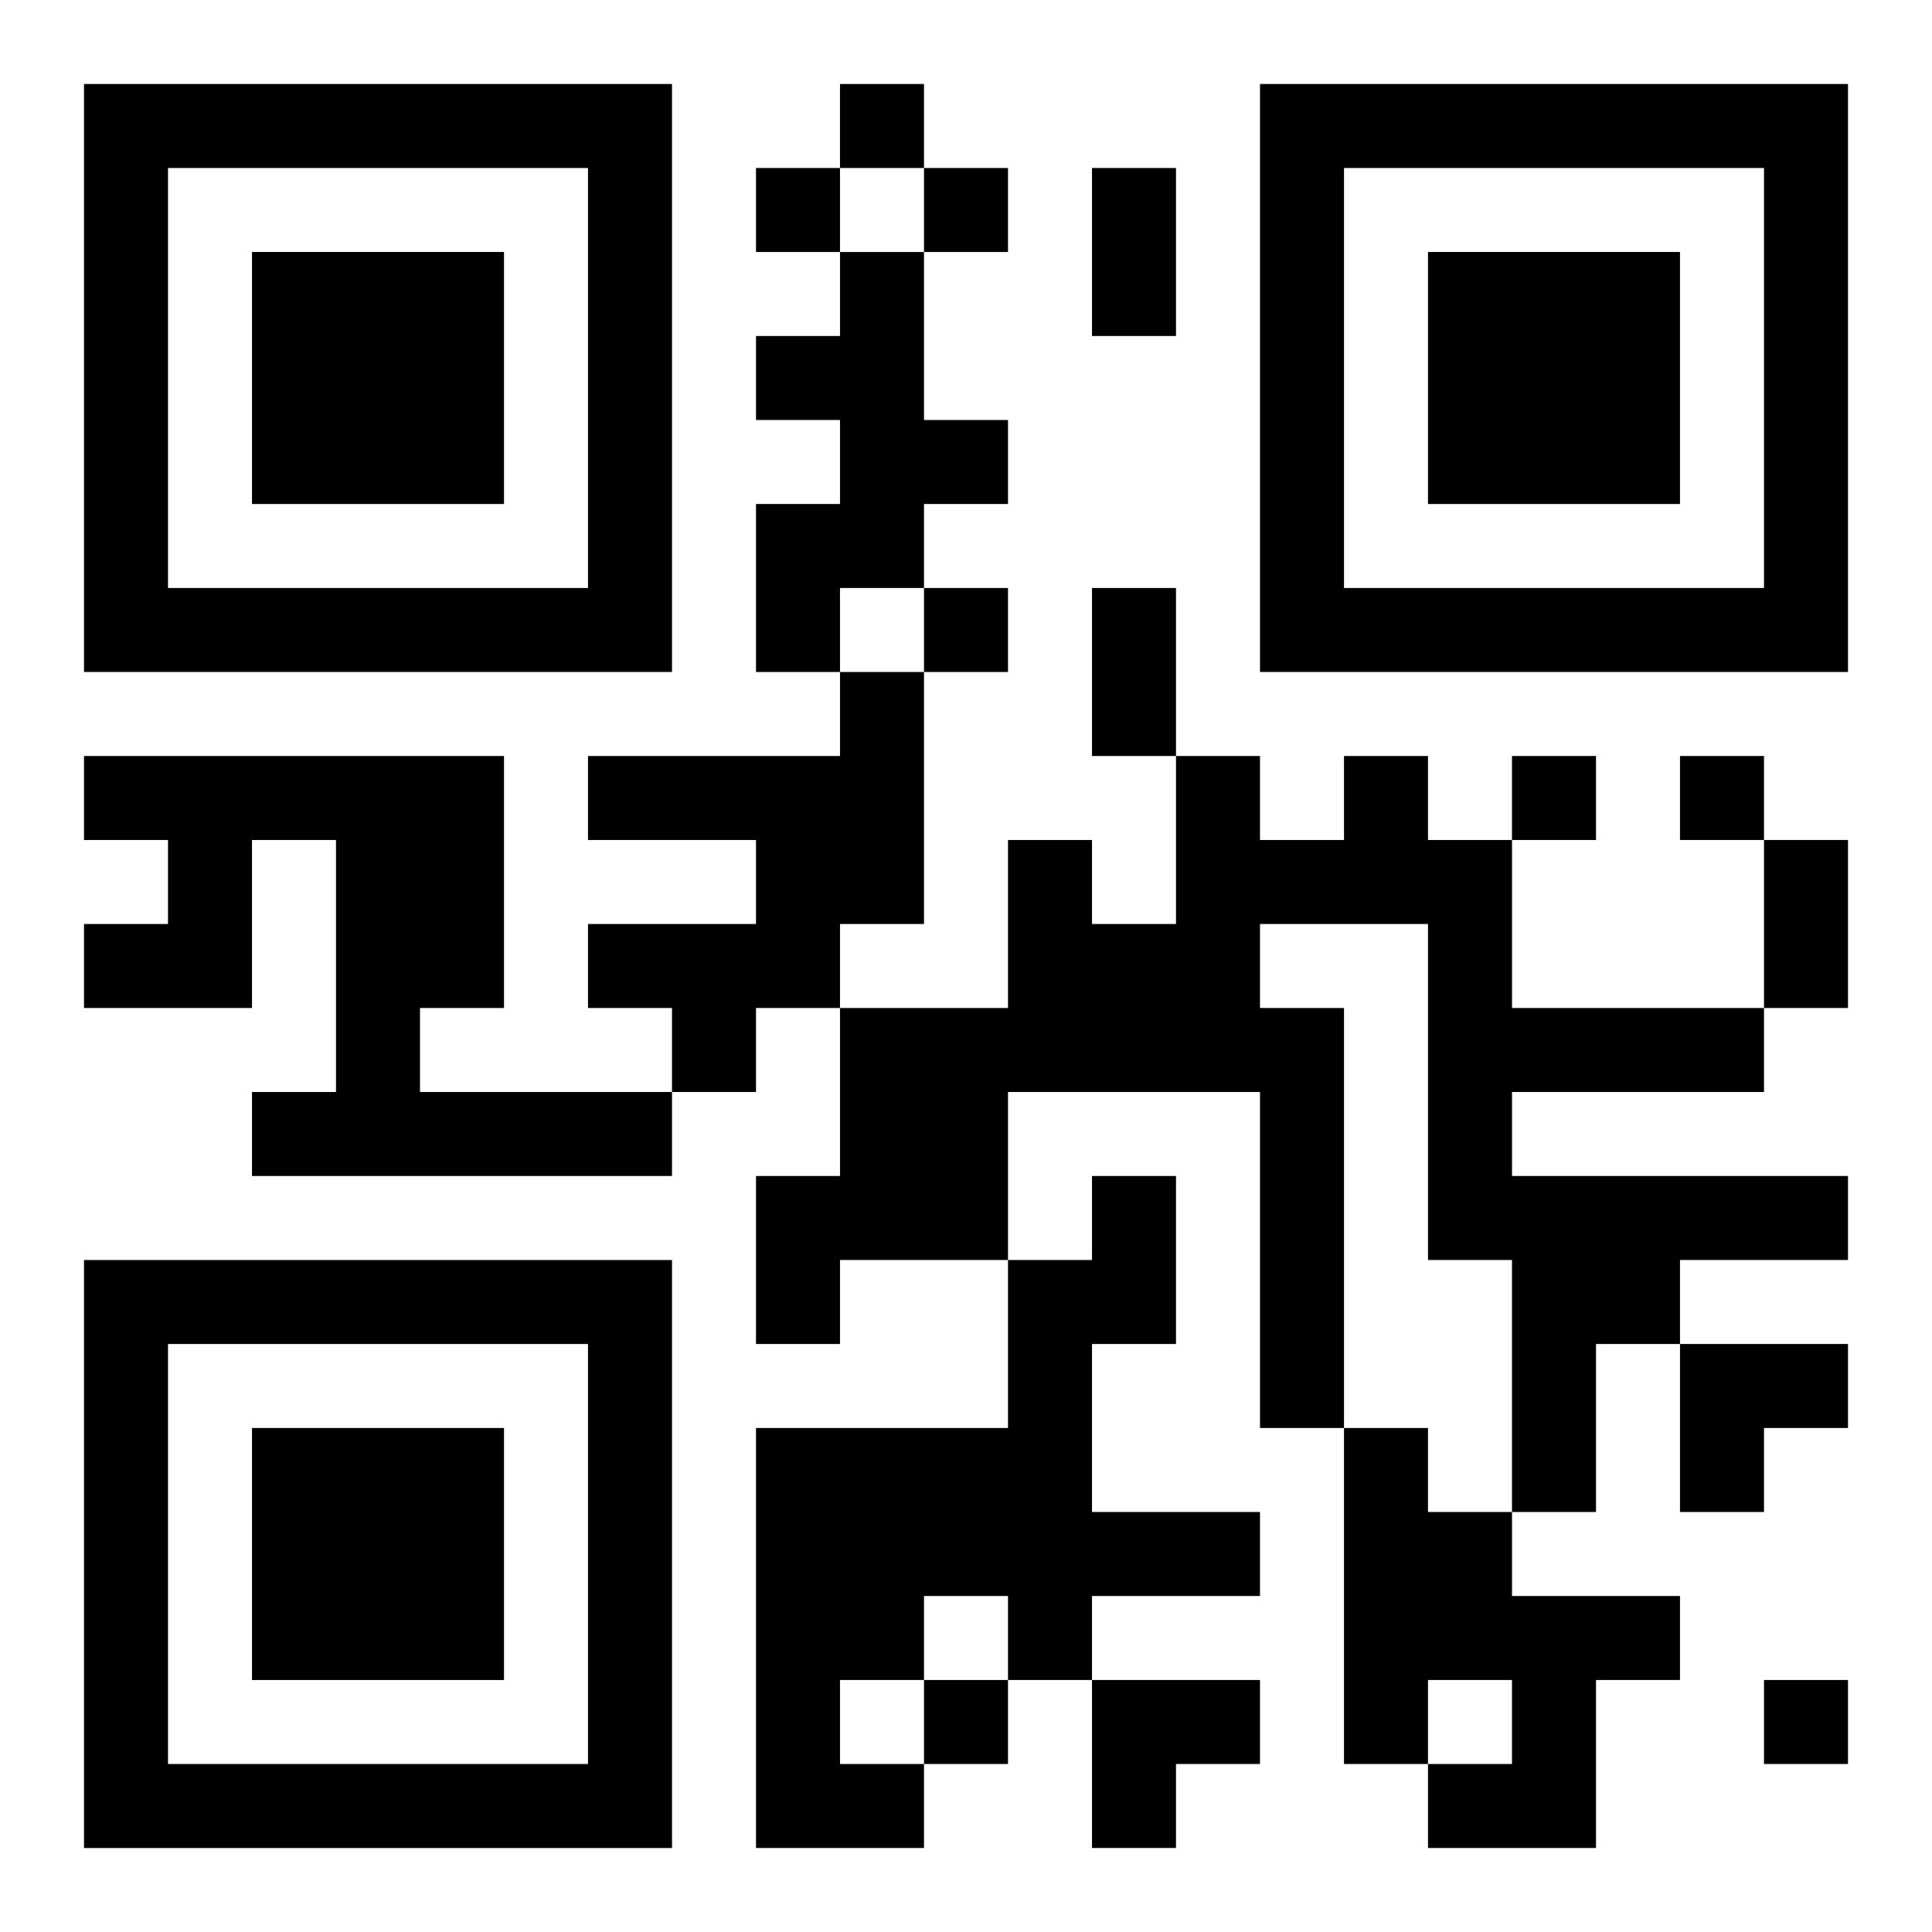
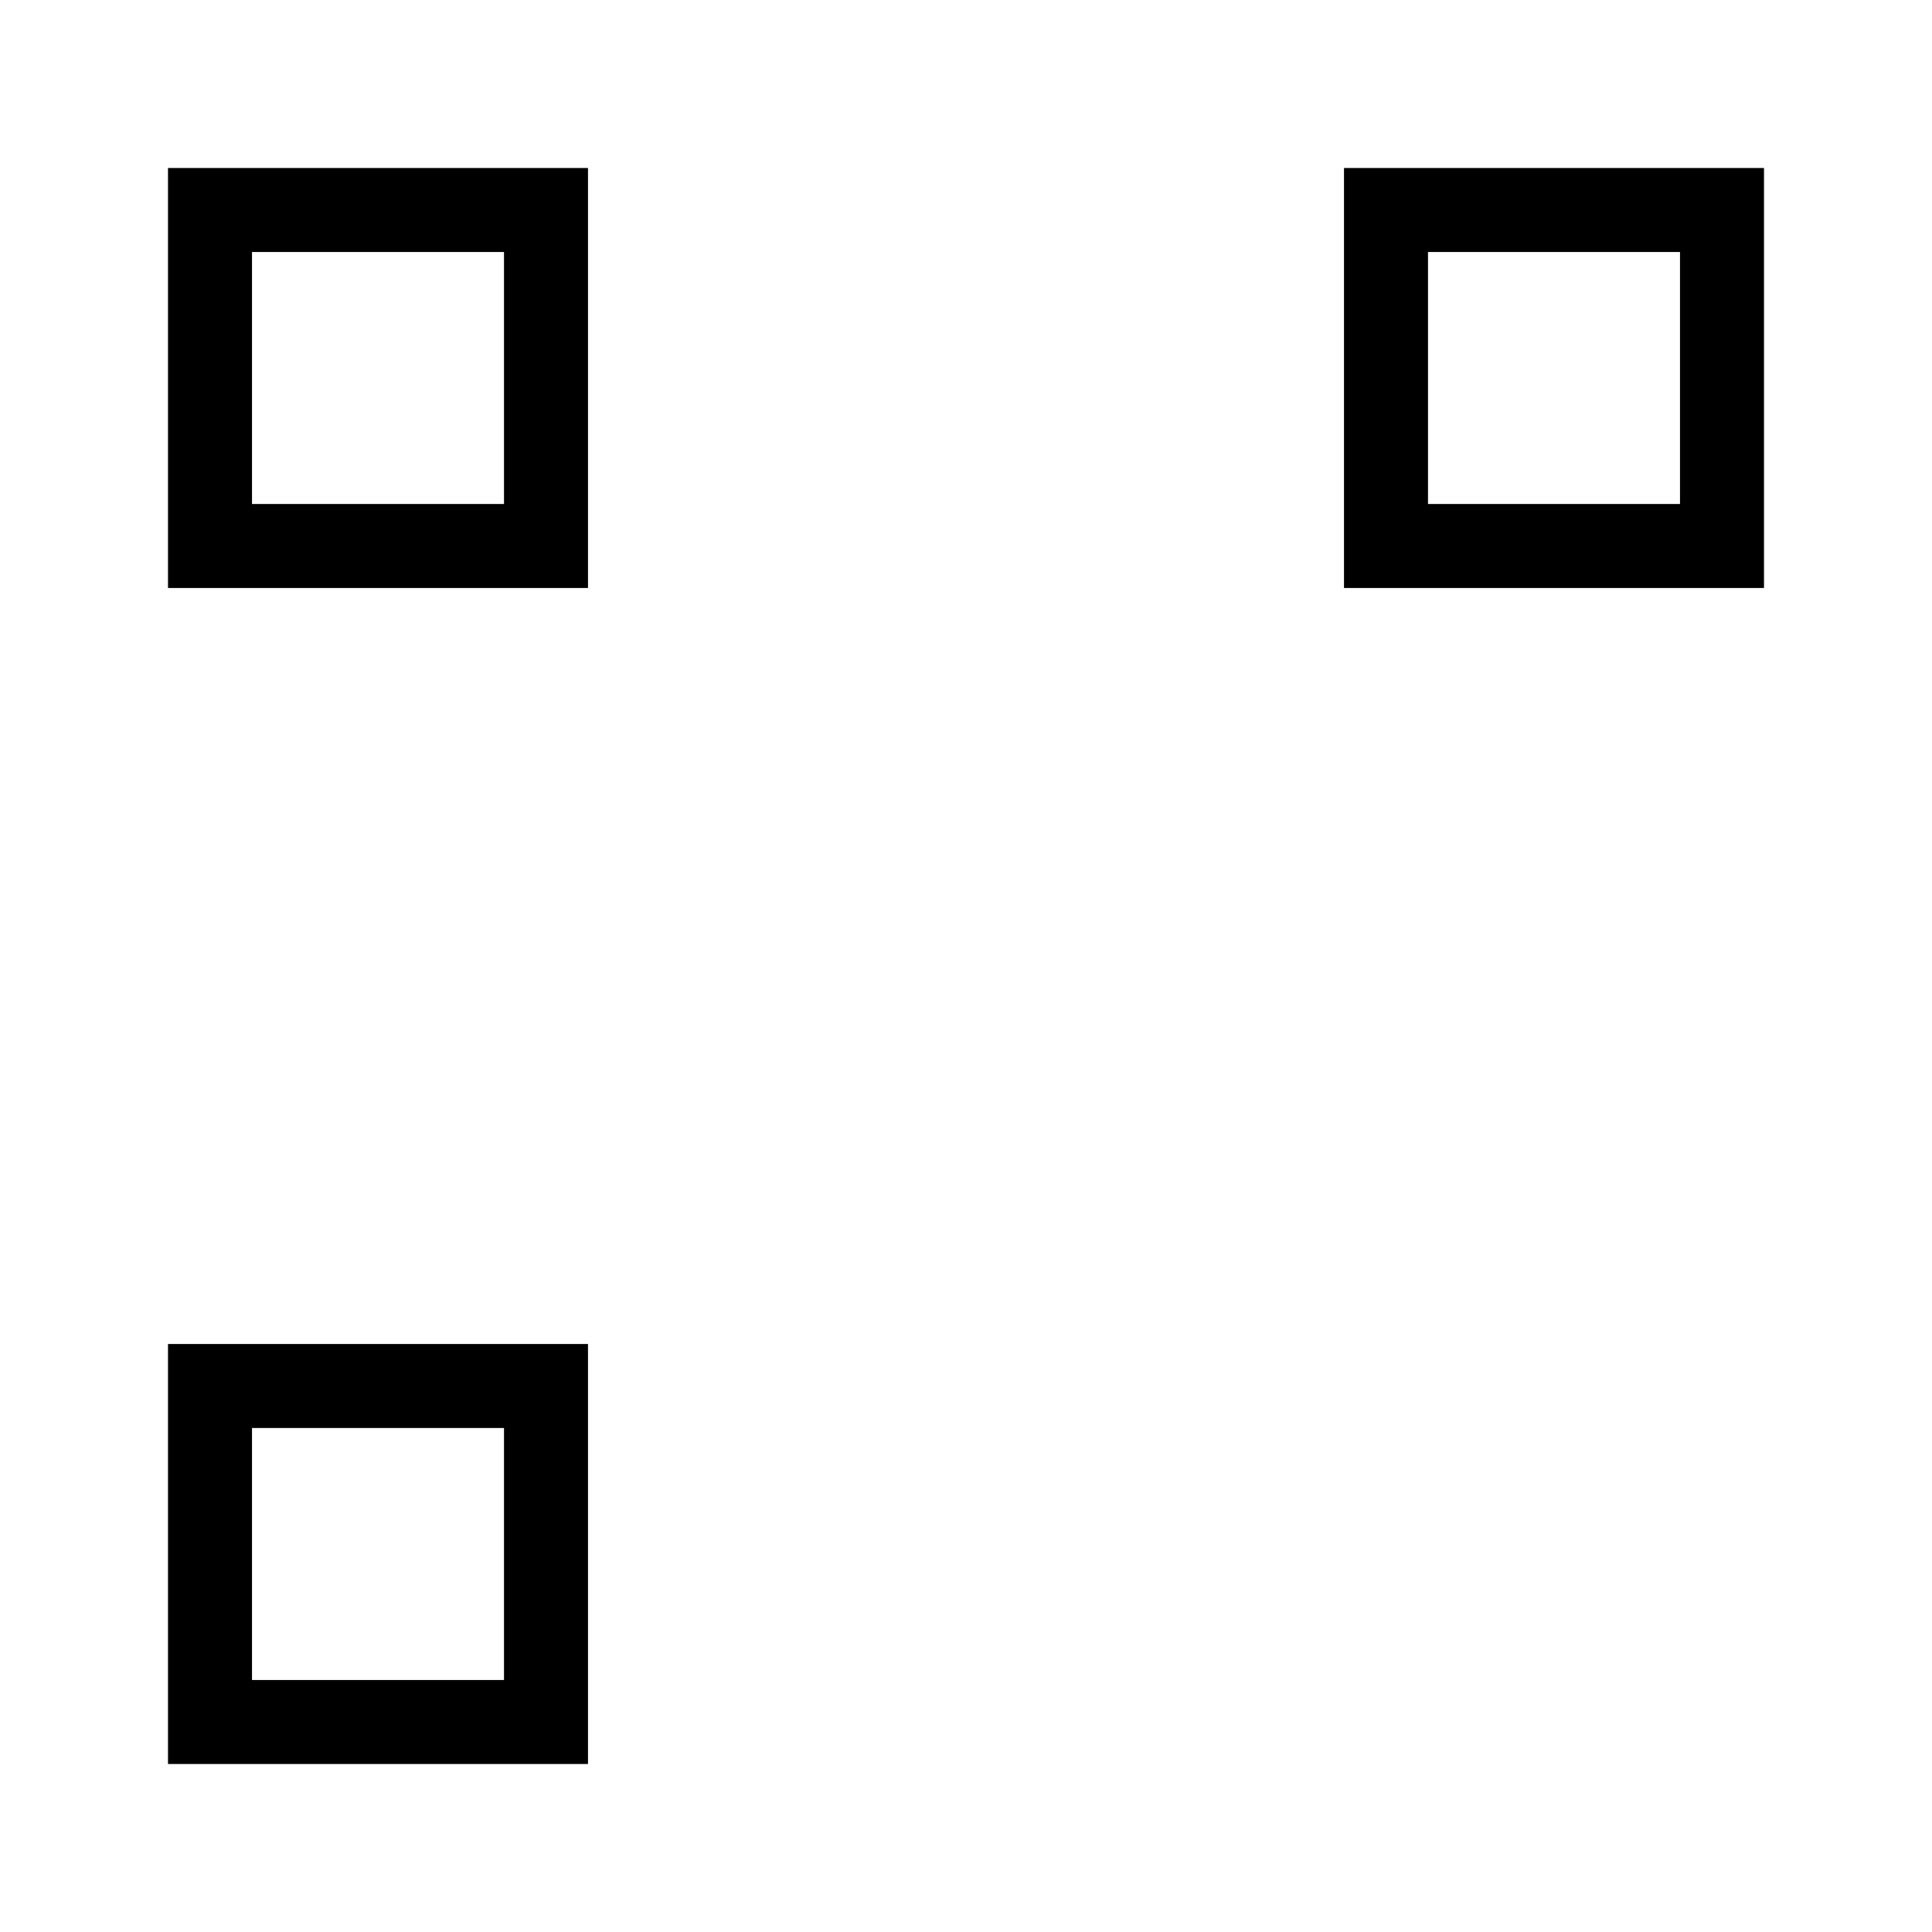
<svg xmlns="http://www.w3.org/2000/svg" xmlns:xlink="http://www.w3.org/1999/xlink" width="250" height="250" baseProfile="full" version="1.1" viewBox="-1 -1 23 23">
  <symbol id="a">
-     <path d="m0 7v7h7v-7h-7zm1 1h5v5h-5v-5zm1 1v3h3v-3h-3z" />
+     <path d="m0 7v7v-7h-7zm1 1h5v5h-5v-5zm1 1v3h3v-3h-3z" />
  </symbol>
  <use y="-7" xlink:href="#a" />
  <use y="7" xlink:href="#a" />
  <use x="14" y="-7" xlink:href="#a" />
-   <path d="m9 2h1v2h1v1h-1v1h-1v1h-1v-2h1v-1h-1v-1h1v-1m0 5h1v3h-1v1h-1v1h-1v-1h-1v-1h2v-1h-2v-1h3v-1m-9 1h5v3h-1v1h3v1h-5v-1h1v-3h-1v2h-2v-1h1v-1h-1v-1m15 0h1v1h1v2h3v1h-3v1h4v1h-2v1h-1v2h-1v-3h-1v-4h-2v1h1v5h-1v-4h-3v2h-2v1h-1v-2h1v-2h2v-2h1v1h1v-2h1v1h1v-1m-3 5h1v2h-1v2h2v1h-2v1h-1v-1h-1v1h-1v1h1v1h-2v-5h3v-2h1v-1m3 3h1v1h1v1h2v1h-1v2h-2v-1h1v-1h-1v1h-1v-4m-6-16v1h1v-1h-1m-1 1v1h1v-1h-1m2 0v1h1v-1h-1m0 5v1h1v-1h-1m7 2v1h1v-1h-1m2 0v1h1v-1h-1m-9 11v1h1v-1h-1m10 0v1h1v-1h-1m-8-18h1v2h-1v-2m0 5h1v2h-1v-2m8 3h1v2h-1v-2m-1 6h2v1h-1v1h-1zm-7 4h2v1h-1v1h-1z" />
</svg>